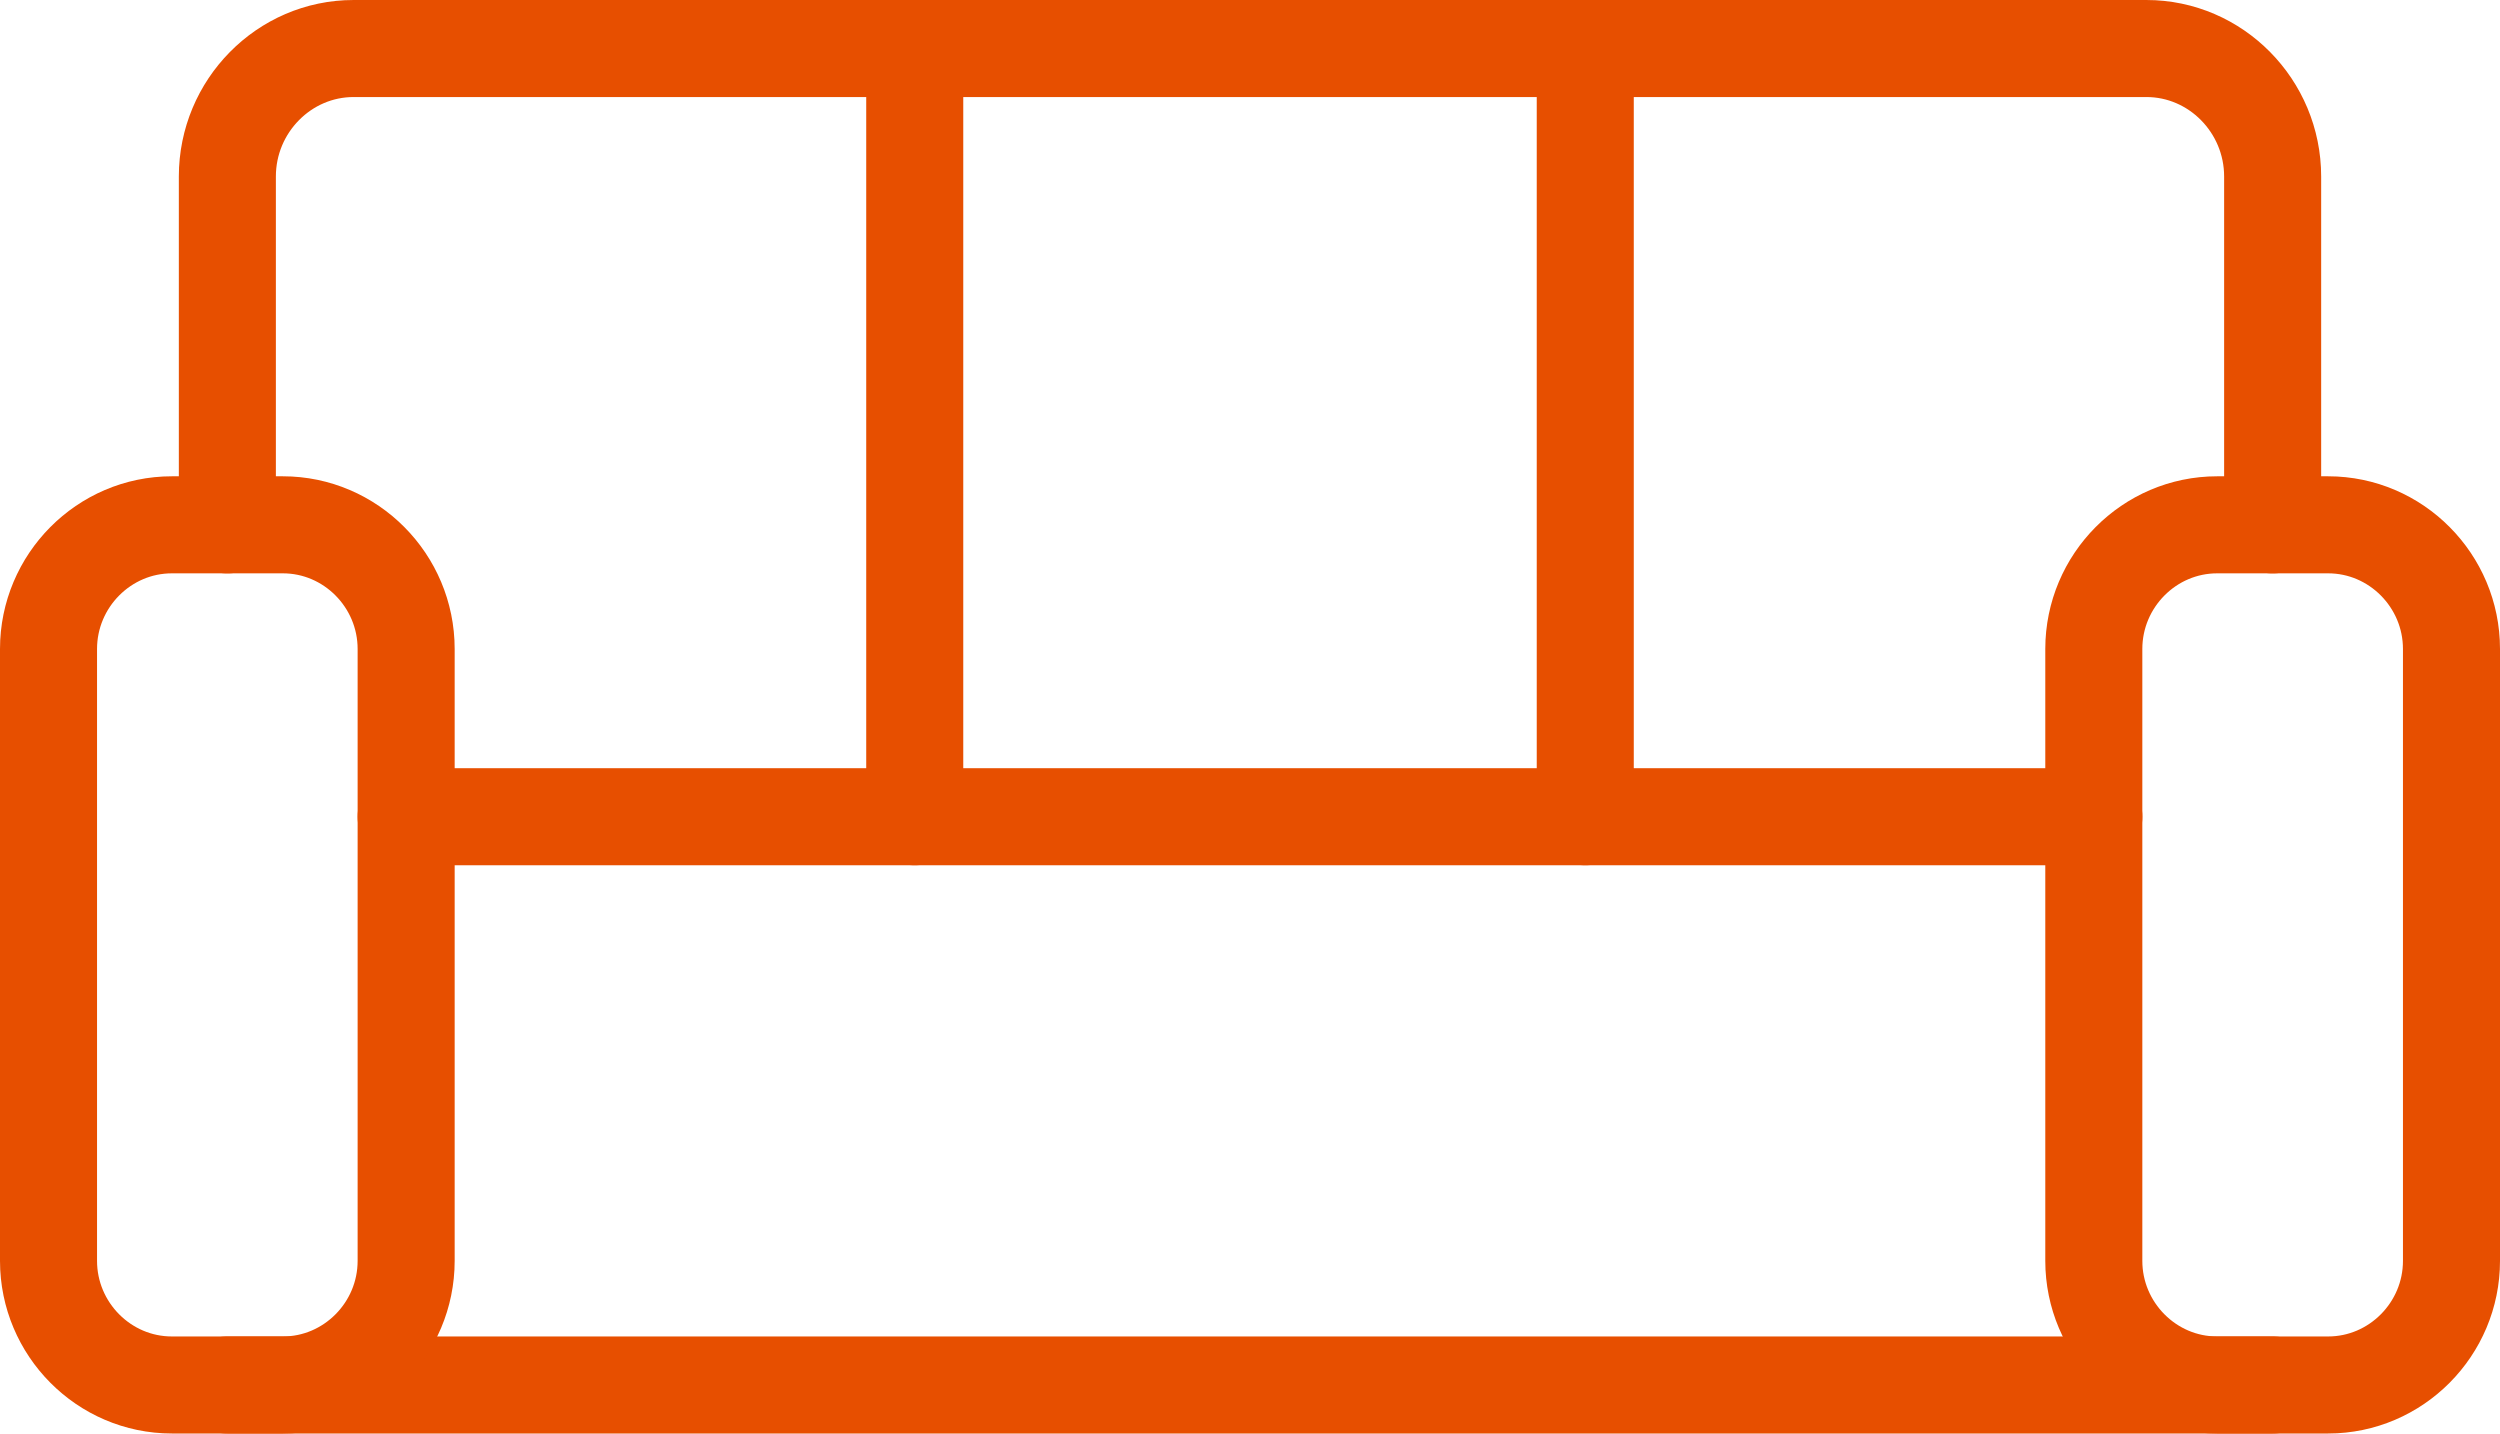
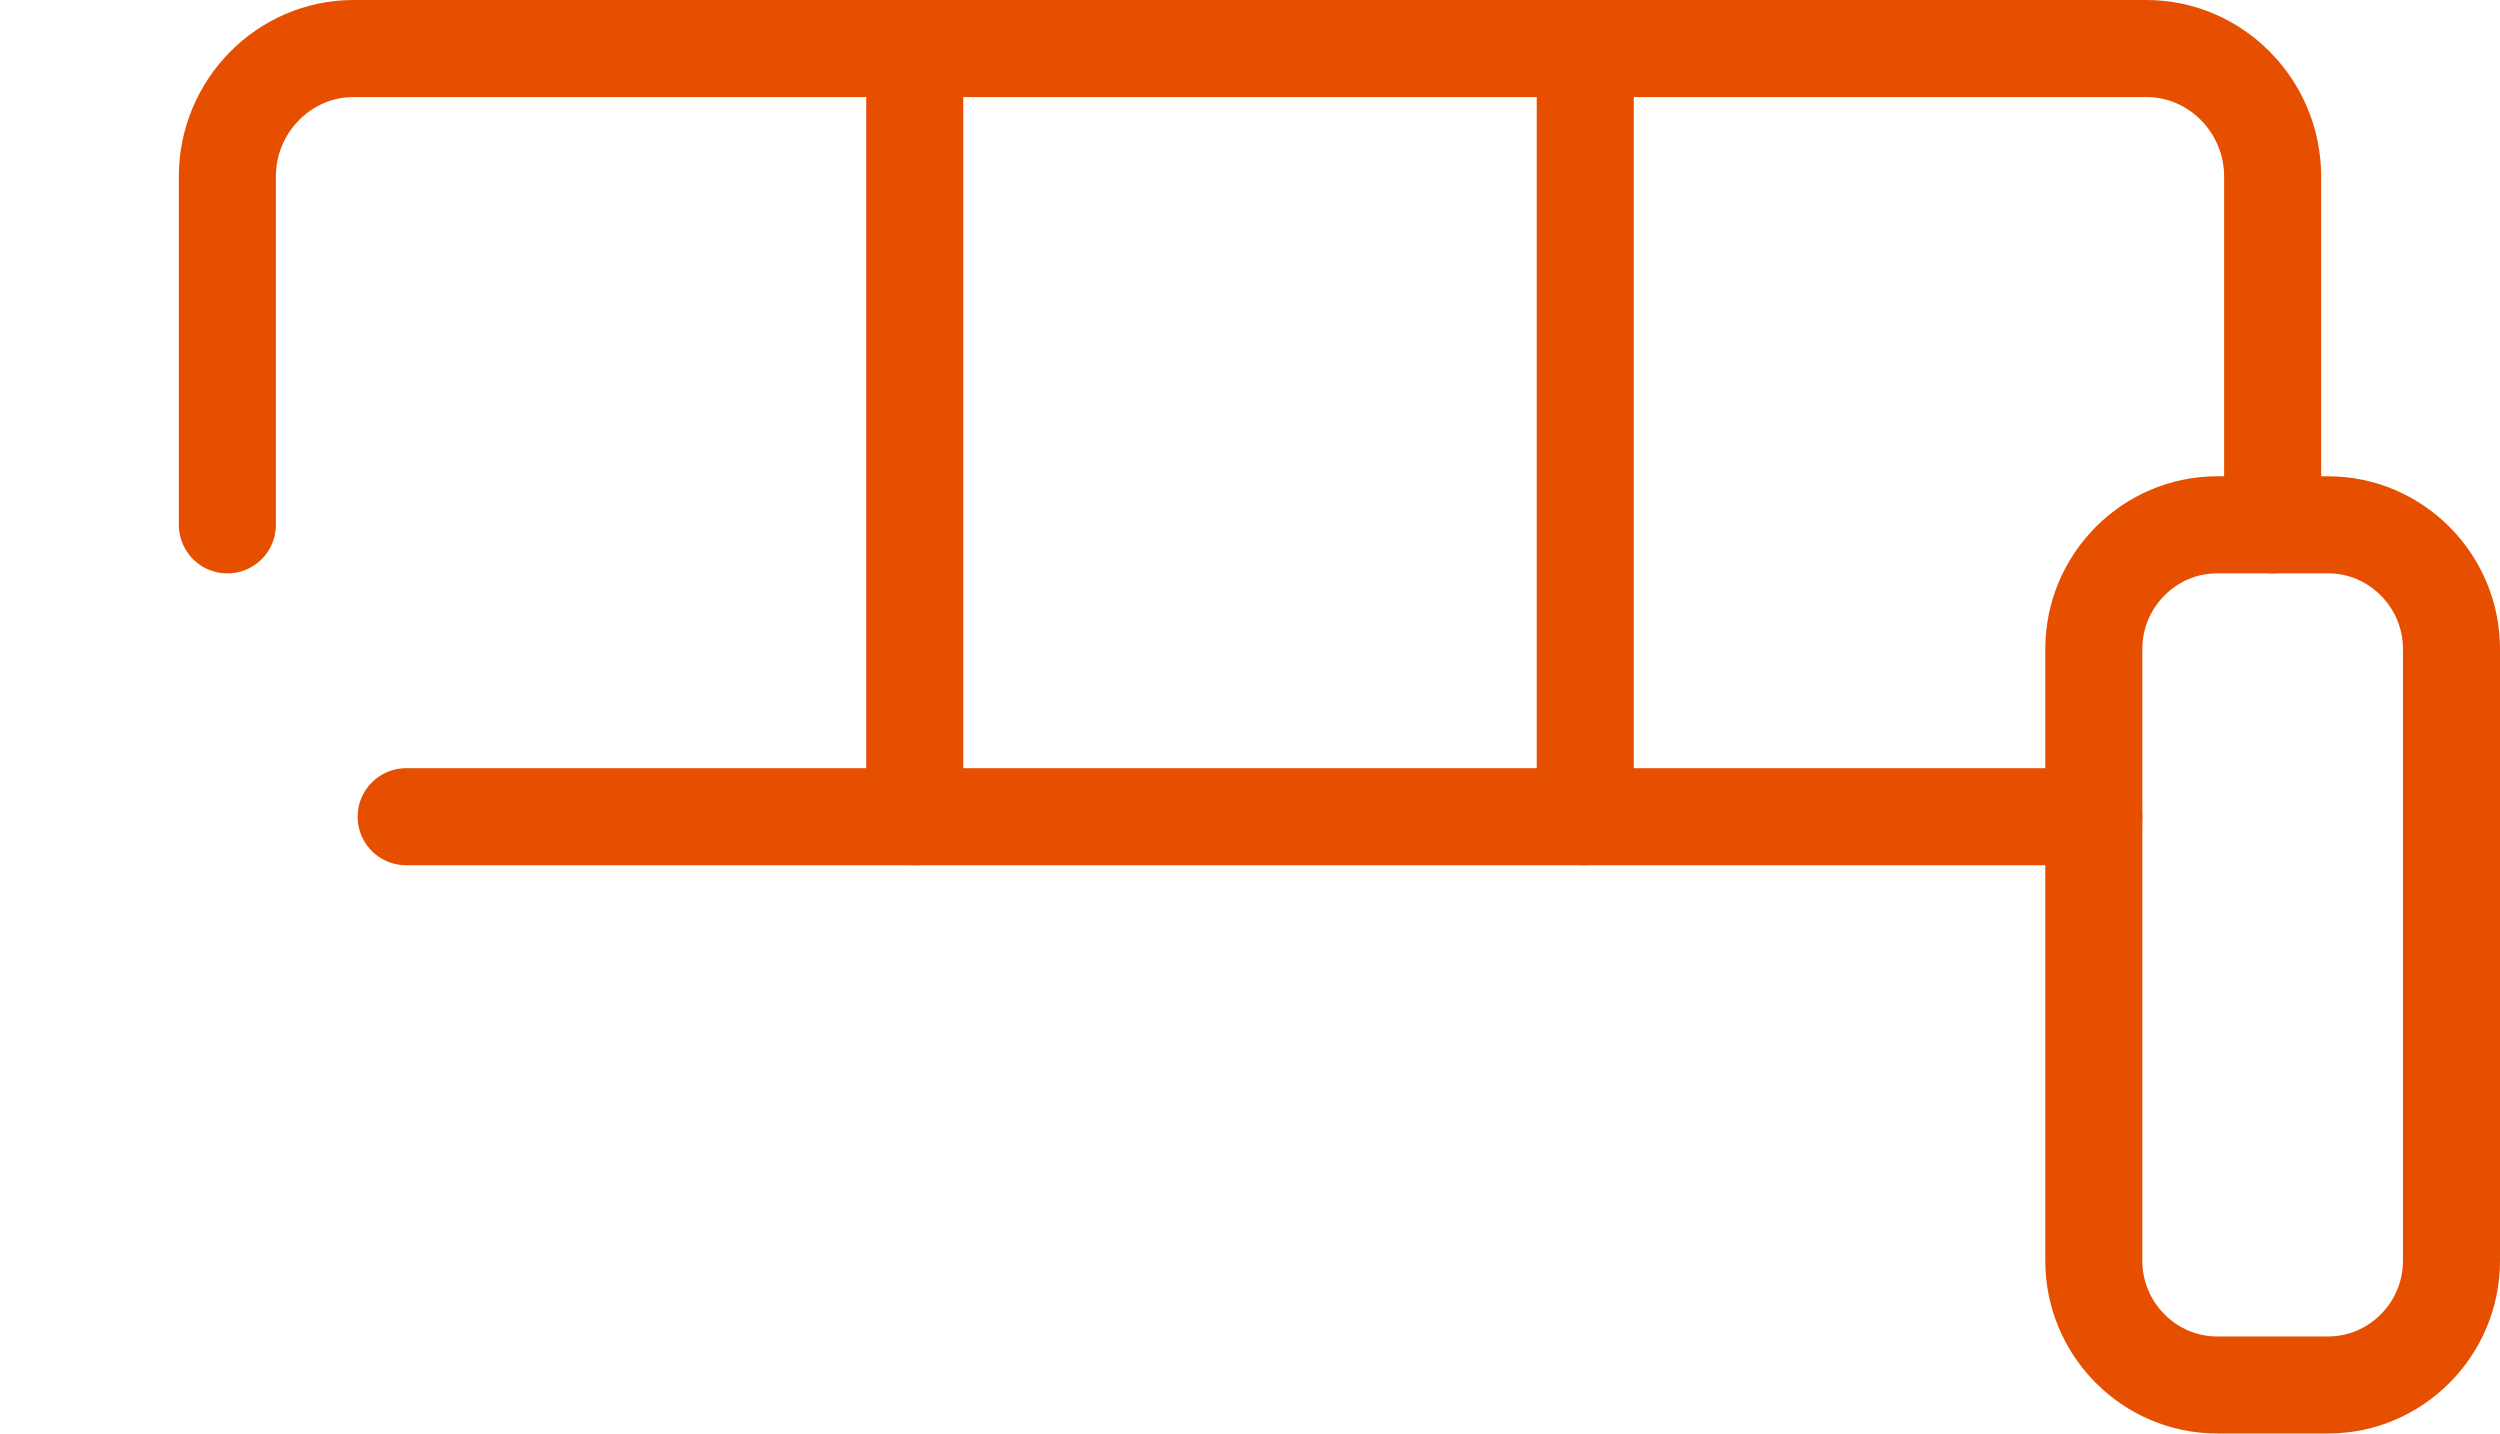
<svg xmlns="http://www.w3.org/2000/svg" width="54.1px" height="31.021px" viewBox="0 0 54.1 31.021" version="1.1">
  <title>furniture</title>
  <g id="18-5" stroke="none" stroke-width="1" fill="none" fill-rule="evenodd" stroke-linecap="round" stroke-linejoin="round">
    <g id="01" transform="translate(-393.95, -1021.95)" stroke="#E74F00" stroke-width="2.1">
      <g id="furniture" transform="translate(395, 1023)">
-         <line x1="48.13" y1="28.921" x2="3.87" y2="28.921" id="Stroke-1" />
        <path d="M3.87,10.308 L3.87,2.769 C3.87,1.246 5.099,3.14953104e-05 6.601,3.14953104e-05 L45.399,3.14953104e-05 C46.901,3.14953104e-05 48.13,1.246 48.13,2.769 L48.13,10.308" id="Stroke-3" />
-         <path d="M5.071,28.921 L2.669,28.921 C1.201,28.921 0,27.712 0,26.235 L0,12.994 C0,11.516 1.201,10.307 2.669,10.307 L5.071,10.307 C6.539,10.307 7.739,11.516 7.739,12.994 L7.739,26.235 C7.739,27.712 6.539,28.921 5.071,28.921 Z" id="Stroke-5" />
        <path d="M49.331,28.921 L46.929,28.921 C45.461,28.921 44.26,27.712 44.26,26.235 L44.26,12.994 C44.26,11.516 45.461,10.307 46.929,10.307 L49.331,10.307 C50.799,10.307 52,11.516 52,12.994 L52,26.235 C52,27.712 50.799,28.921 49.331,28.921 Z" id="Stroke-7" />
        <line x1="44.261" y1="16.624" x2="7.739" y2="16.624" id="Stroke-9" />
        <line x1="18.745" y1="0" x2="18.745" y2="16.624" id="Stroke-11" />
        <line x1="33.255" y1="0" x2="33.255" y2="16.624" id="Stroke-13" />
      </g>
    </g>
  </g>
</svg>